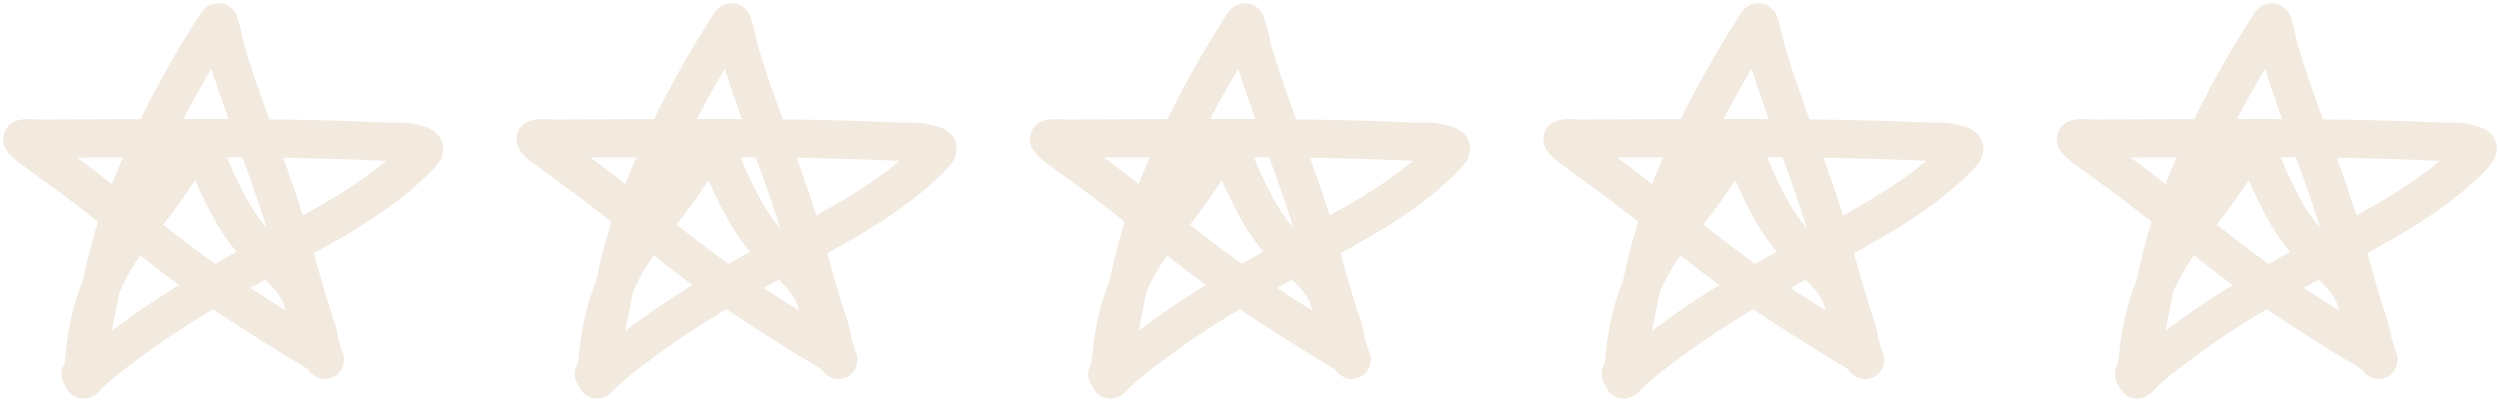
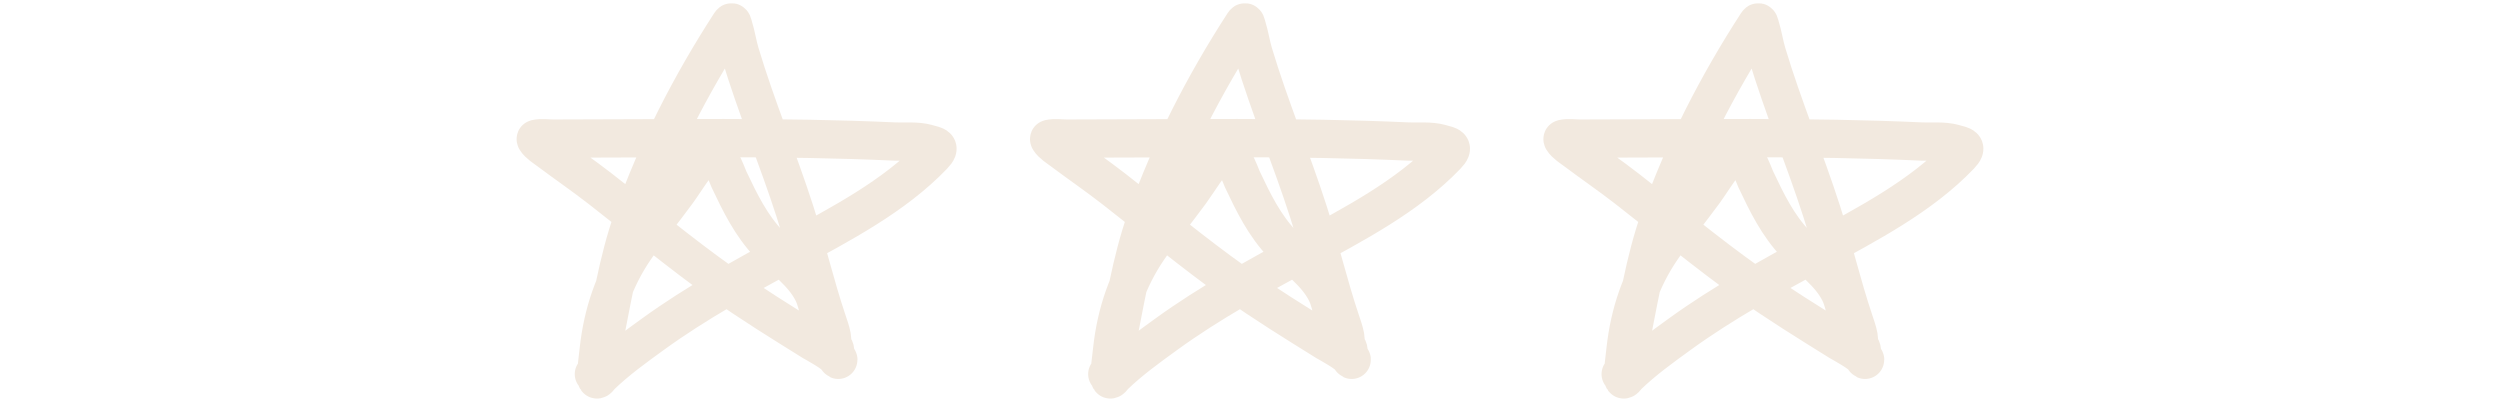
<svg xmlns="http://www.w3.org/2000/svg" width="112" height="18" viewBox="0 0 112 18" fill="none">
-   <path d="M3.606 16.76C3.865 16.567 3.915 15.929 3.97 15.664C4.383 13.691 4.665 11.729 5.341 9.814C6.431 6.726 7.944 3.789 9.724 1.042C9.809 0.911 9.84 1.126 9.859 1.187C9.983 1.581 10.039 1.991 10.158 2.387C10.876 4.785 11.854 7.109 12.619 9.492C13.138 11.11 13.521 12.769 14.062 14.378C14.138 14.606 14.222 14.836 14.265 15.072C14.293 15.222 14.261 15.454 14.369 15.576C14.442 15.659 14.415 15.871 14.449 15.98C14.468 16.039 14.589 16.175 14.552 16.099C14.439 15.861 13.459 15.337 13.422 15.314C12.032 14.448 10.641 13.592 9.306 12.642C7.449 11.323 5.698 9.862 3.901 8.465C3.142 7.875 2.35 7.332 1.58 6.755C1.412 6.629 1.127 6.452 1.01 6.26C1.003 6.249 0.994 6.223 1.007 6.22C1.262 6.163 1.531 6.209 1.793 6.209C6.882 6.209 11.997 6.106 17.082 6.34C17.549 6.361 18.067 6.299 18.523 6.425C18.926 6.537 19.204 6.554 18.809 6.966C17.049 8.804 14.659 10.036 12.447 11.245C10.316 12.41 8.219 13.546 6.251 14.973C5.45 15.553 4.622 16.149 3.91 16.839C3.897 16.852 3.729 17.098 3.723 16.956C3.706 16.537 3.778 16.074 3.824 15.661C4.006 14.017 4.512 12.513 5.453 11.137C6.047 10.269 6.72 9.451 7.341 8.602C7.742 8.053 8.147 7.318 8.677 6.863C9.115 6.488 9.558 7.822 9.659 8.036C10.156 9.088 10.645 10.095 11.46 10.949C12.126 11.647 12.969 12.208 13.411 13.089C13.57 13.406 13.633 13.758 13.726 14.096" stroke="#F2E9DF" stroke-width="1.714" stroke-linecap="round" />
  <path d="M26.606 16.76C26.864 16.567 26.915 15.929 26.97 15.664C27.383 13.691 27.665 11.729 28.341 9.814C29.431 6.726 30.944 3.789 32.724 1.042C32.809 0.911 32.84 1.126 32.859 1.187C32.983 1.581 33.039 1.991 33.158 2.387C33.876 4.785 34.853 7.109 35.619 9.492C36.138 11.11 36.521 12.769 37.062 14.378C37.138 14.606 37.222 14.836 37.266 15.072C37.293 15.222 37.261 15.454 37.369 15.576C37.442 15.659 37.415 15.871 37.449 15.98C37.468 16.039 37.589 16.175 37.552 16.099C37.439 15.861 36.459 15.337 36.422 15.314C35.032 14.448 33.641 13.592 32.306 12.642C30.449 11.323 28.698 9.862 26.901 8.465C26.142 7.875 25.35 7.332 24.58 6.755C24.412 6.629 24.127 6.452 24.01 6.26C24.003 6.249 23.994 6.223 24.007 6.22C24.262 6.163 24.531 6.209 24.793 6.209C29.882 6.209 34.997 6.106 40.083 6.34C40.549 6.361 41.068 6.299 41.523 6.425C41.926 6.537 42.204 6.554 41.809 6.966C40.049 8.804 37.659 10.036 35.447 11.245C33.316 12.41 31.219 13.546 29.251 14.973C28.45 15.553 27.622 16.149 26.91 16.839C26.897 16.852 26.729 17.098 26.723 16.956C26.706 16.537 26.778 16.074 26.824 15.661C27.006 14.017 27.512 12.513 28.453 11.137C29.047 10.269 29.72 9.451 30.341 8.602C30.742 8.053 31.147 7.318 31.677 6.863C32.115 6.488 32.558 7.822 32.658 8.036C33.156 9.088 33.645 10.095 34.46 10.949C35.126 11.647 35.968 12.208 36.411 13.089C36.57 13.406 36.633 13.758 36.726 14.096" stroke="#F2E9DF" stroke-width="1.714" stroke-linecap="round" />
  <path d="M49.606 16.76C49.864 16.567 49.915 15.929 49.97 15.664C50.383 13.691 50.665 11.729 51.341 9.814C52.431 6.726 53.944 3.789 55.724 1.042C55.809 0.911 55.84 1.126 55.859 1.187C55.983 1.581 56.039 1.991 56.158 2.387C56.876 4.785 57.853 7.109 58.619 9.492C59.138 11.11 59.521 12.769 60.062 14.378C60.138 14.606 60.222 14.836 60.266 15.072C60.293 15.222 60.261 15.454 60.369 15.576C60.442 15.659 60.415 15.871 60.449 15.98C60.468 16.039 60.589 16.175 60.552 16.099C60.439 15.861 59.459 15.337 59.422 15.314C58.032 14.448 56.641 13.592 55.306 12.642C53.449 11.323 51.698 9.862 49.901 8.465C49.142 7.875 48.35 7.332 47.58 6.755C47.412 6.629 47.127 6.452 47.01 6.26C47.003 6.249 46.994 6.223 47.007 6.22C47.262 6.163 47.531 6.209 47.793 6.209C52.882 6.209 57.997 6.106 63.083 6.34C63.549 6.361 64.067 6.299 64.523 6.425C64.926 6.537 65.204 6.554 64.809 6.966C63.049 8.804 60.659 10.036 58.447 11.245C56.316 12.41 54.219 13.546 52.251 14.973C51.45 15.553 50.622 16.149 49.91 16.839C49.897 16.852 49.729 17.098 49.723 16.956C49.706 16.537 49.778 16.074 49.824 15.661C50.005 14.017 50.512 12.513 51.453 11.137C52.047 10.269 52.72 9.451 53.341 8.602C53.742 8.053 54.147 7.318 54.677 6.863C55.115 6.488 55.558 7.822 55.658 8.036C56.156 9.088 56.645 10.095 57.46 10.949C58.126 11.647 58.968 12.208 59.411 13.089C59.57 13.406 59.633 13.758 59.726 14.096" stroke="#F2E9DF" stroke-width="1.714" stroke-linecap="round" />
  <path d="M72.606 16.76C72.865 16.567 72.915 15.929 72.97 15.664C73.383 13.691 73.665 11.729 74.341 9.814C75.431 6.726 76.944 3.789 78.725 1.042C78.809 0.911 78.84 1.126 78.859 1.187C78.983 1.581 79.039 1.991 79.158 2.387C79.876 4.785 80.853 7.109 81.619 9.492C82.138 11.11 82.521 12.769 83.062 14.378C83.138 14.606 83.222 14.836 83.266 15.072C83.293 15.222 83.261 15.454 83.369 15.576C83.442 15.659 83.415 15.871 83.449 15.98C83.468 16.039 83.589 16.175 83.552 16.099C83.439 15.861 82.459 15.337 82.422 15.314C81.032 14.448 79.641 13.592 78.306 12.642C76.449 11.323 74.698 9.862 72.901 8.465C72.142 7.875 71.35 7.332 70.58 6.755C70.412 6.629 70.127 6.452 70.01 6.26C70.003 6.249 69.994 6.223 70.007 6.22C70.262 6.163 70.531 6.209 70.793 6.209C75.882 6.209 80.997 6.106 86.082 6.34C86.549 6.361 87.067 6.299 87.523 6.425C87.926 6.537 88.204 6.554 87.809 6.966C86.049 8.804 83.659 10.036 81.447 11.245C79.316 12.41 77.219 13.546 75.251 14.973C74.45 15.553 73.622 16.149 72.91 16.839C72.897 16.852 72.729 17.098 72.723 16.956C72.706 16.537 72.778 16.074 72.824 15.661C73.005 14.017 73.512 12.513 74.453 11.137C75.047 10.269 75.72 9.451 76.341 8.602C76.742 8.053 77.147 7.318 77.677 6.863C78.115 6.488 78.558 7.822 78.659 8.036C79.156 9.088 79.645 10.095 80.46 10.949C81.126 11.647 81.969 12.208 82.411 13.089C82.57 13.406 82.633 13.758 82.726 14.096" stroke="#F2E9DF" stroke-width="1.714" stroke-linecap="round" />
-   <path d="M95.606 16.76C95.865 16.567 95.915 15.929 95.97 15.664C96.383 13.691 96.665 11.729 97.341 9.814C98.431 6.726 99.944 3.789 101.724 1.042C101.809 0.911 101.84 1.126 101.859 1.187C101.983 1.581 102.039 1.991 102.158 2.387C102.876 4.785 103.854 7.109 104.619 9.492C105.138 11.11 105.521 12.769 106.062 14.378C106.138 14.606 106.222 14.836 106.266 15.072C106.293 15.222 106.261 15.454 106.369 15.576C106.442 15.659 106.415 15.871 106.449 15.98C106.468 16.039 106.589 16.175 106.552 16.099C106.439 15.861 105.459 15.337 105.422 15.314C104.032 14.448 102.641 13.592 101.306 12.642C99.449 11.323 97.698 9.862 95.901 8.465C95.142 7.875 94.35 7.332 93.58 6.755C93.412 6.629 93.127 6.452 93.01 6.26C93.003 6.249 92.994 6.223 93.007 6.22C93.262 6.163 93.531 6.209 93.793 6.209C98.882 6.209 103.997 6.106 109.083 6.34C109.549 6.361 110.068 6.299 110.523 6.425C110.926 6.537 111.204 6.554 110.809 6.966C109.049 8.804 106.659 10.036 104.447 11.245C102.316 12.41 100.219 13.546 98.251 14.973C97.45 15.553 96.622 16.149 95.91 16.839C95.897 16.852 95.729 17.098 95.723 16.956C95.706 16.537 95.778 16.074 95.824 15.661C96.005 14.017 96.512 12.513 97.453 11.137C98.047 10.269 98.72 9.451 99.341 8.602C99.742 8.053 100.147 7.318 100.677 6.863C101.115 6.488 101.558 7.822 101.658 8.036C102.156 9.088 102.645 10.095 103.46 10.949C104.126 11.647 104.969 12.208 105.411 13.089C105.57 13.406 105.633 13.758 105.726 14.096" stroke="#F2E9DF" stroke-width="1.714" stroke-linecap="round" />
</svg>